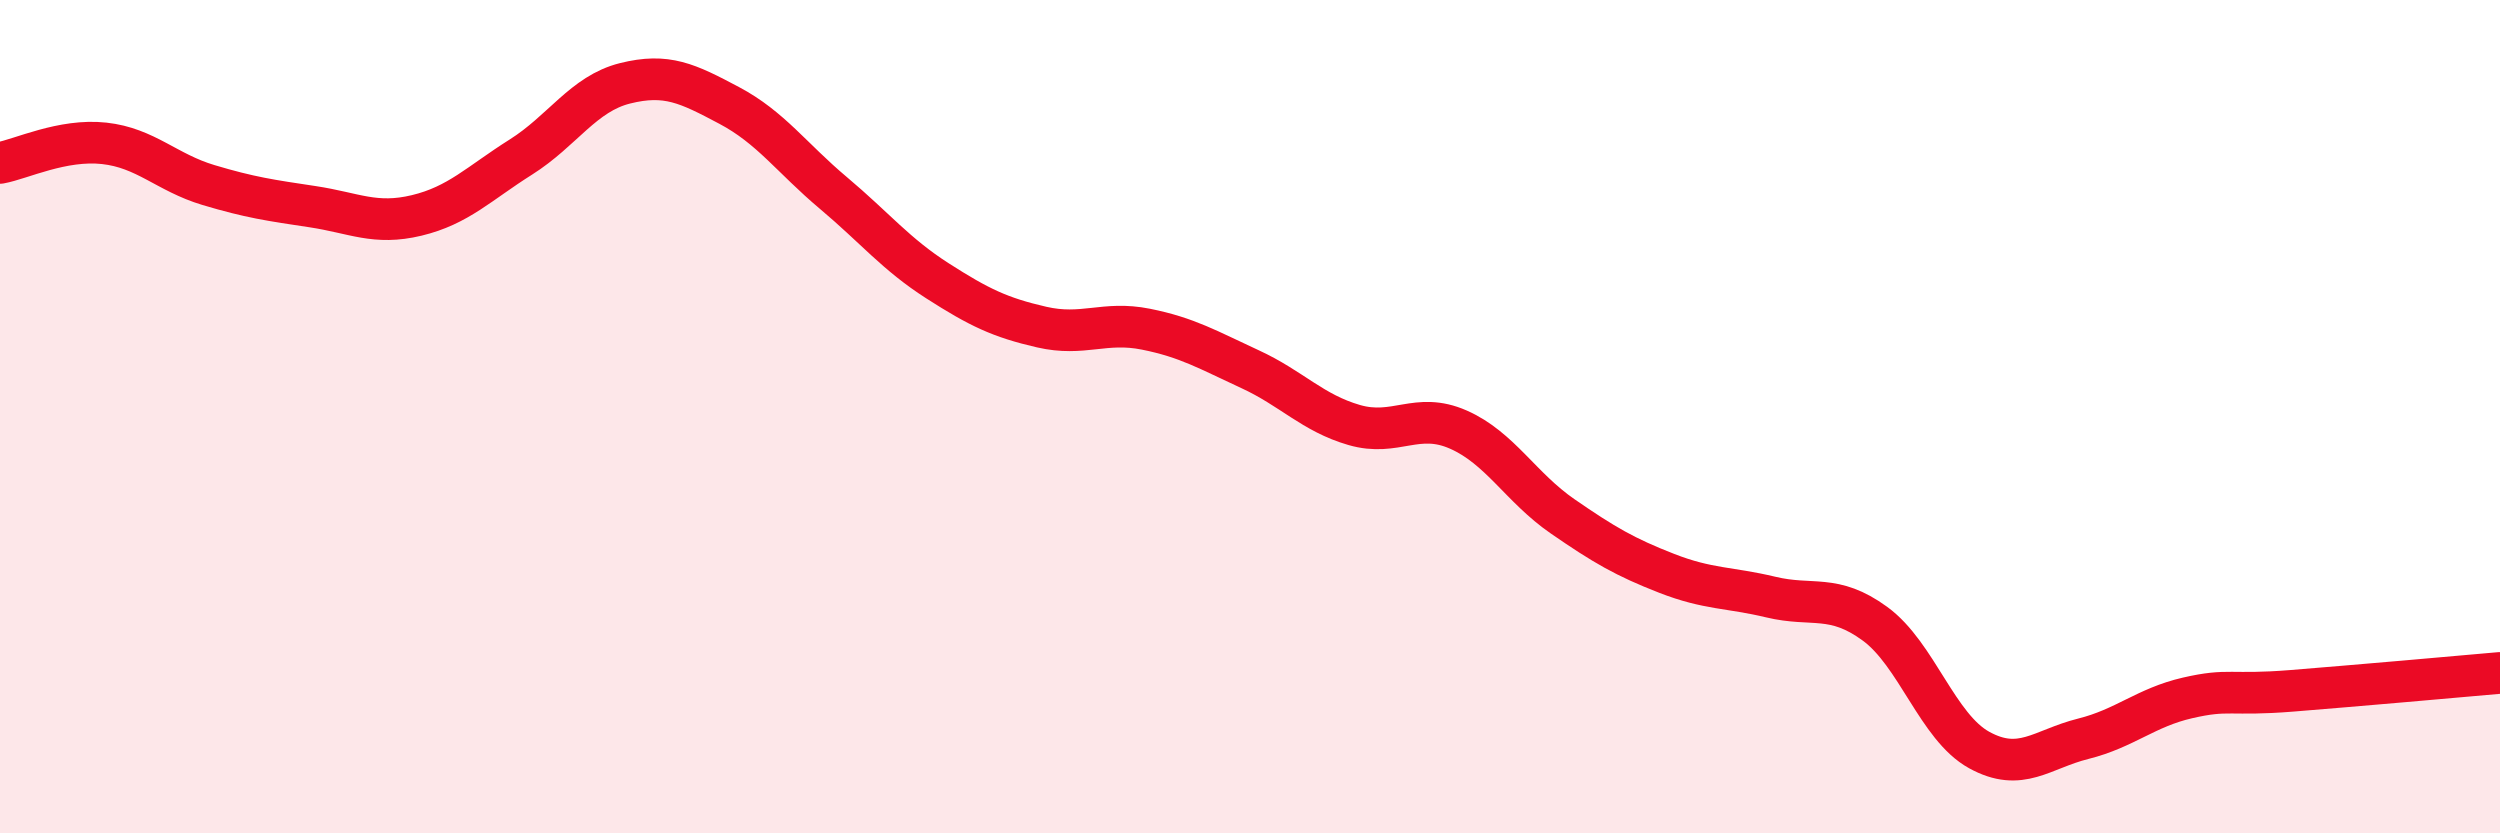
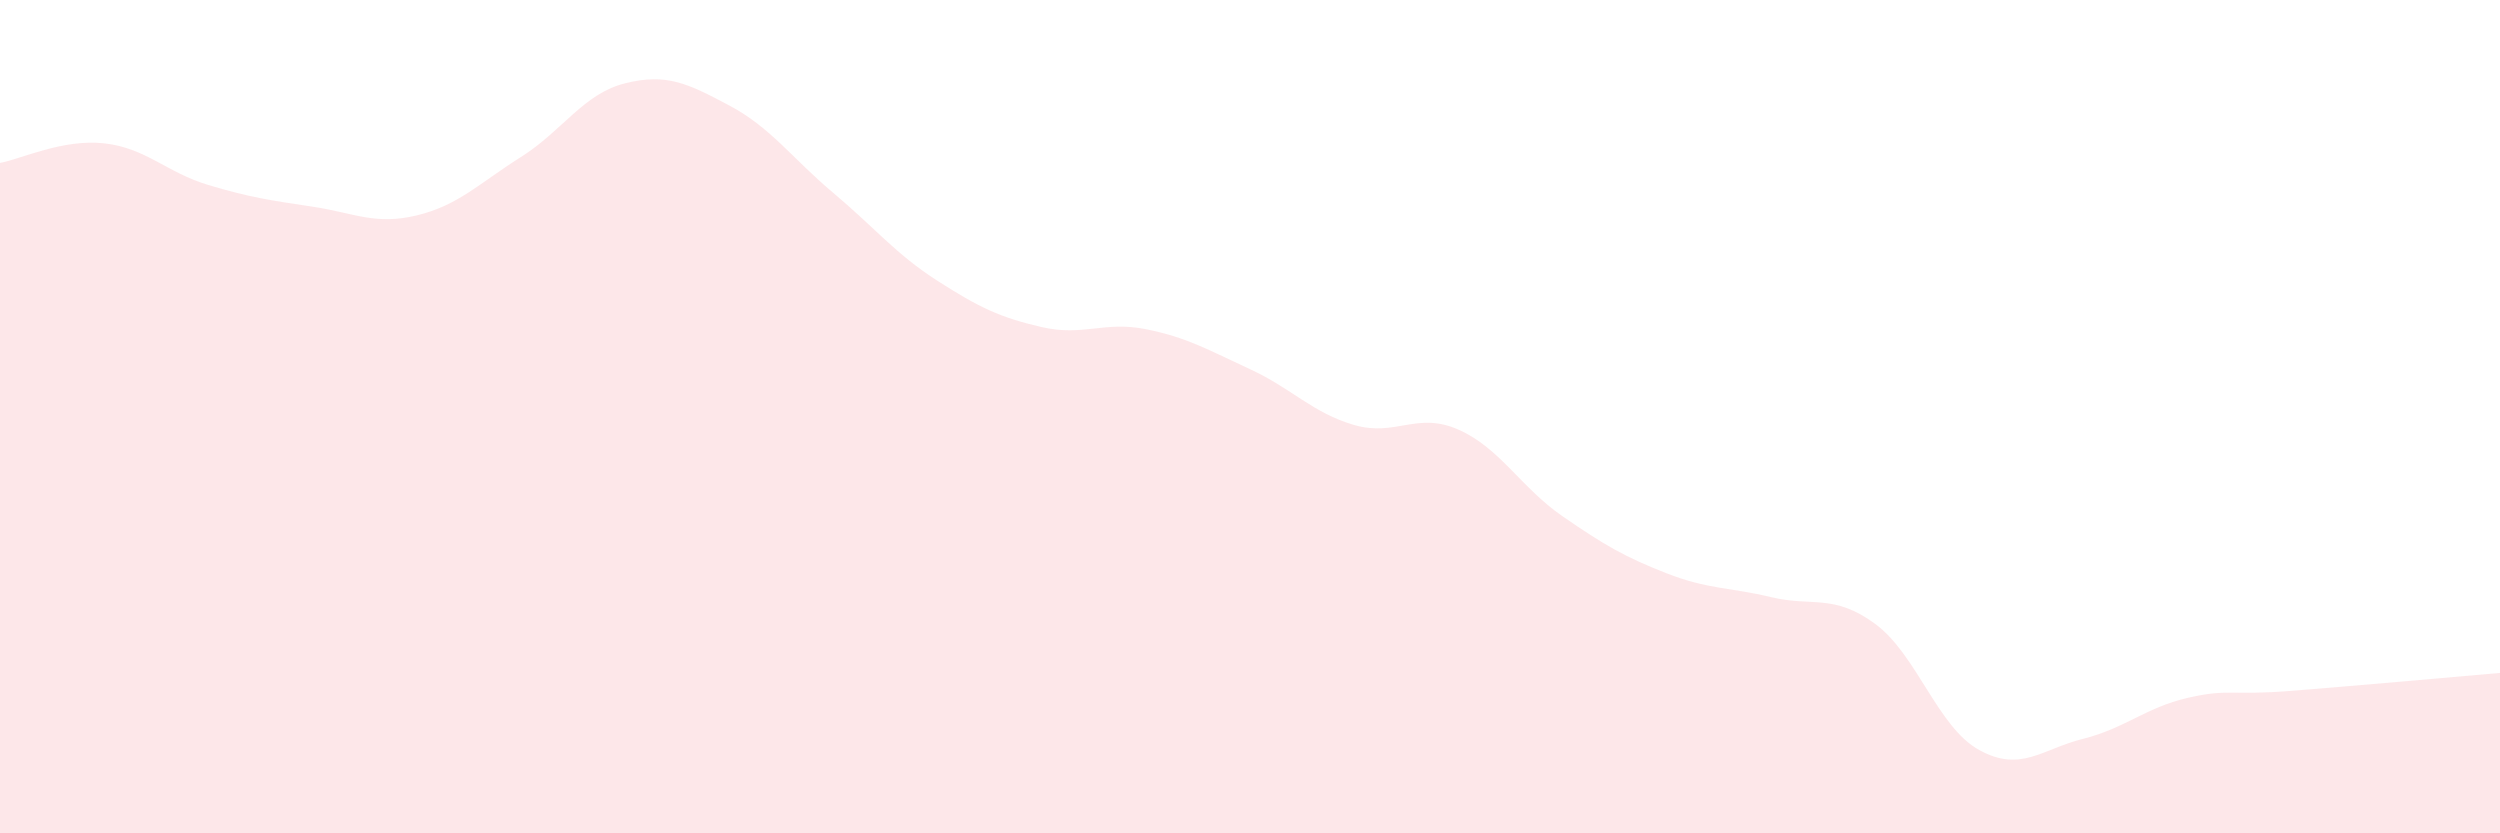
<svg xmlns="http://www.w3.org/2000/svg" width="60" height="20" viewBox="0 0 60 20">
  <path d="M 0,3.91 C 0.5,3.82 1.5,3.33 2.5,3.44 C 3.5,3.55 4,4.14 5,4.44 C 6,4.74 6.5,4.81 7.5,4.96 C 8.5,5.11 9,5.41 10,5.17 C 11,4.93 11.5,4.4 12.5,3.77 C 13.5,3.14 14,2.25 15,2 C 16,1.75 16.5,2 17.5,2.53 C 18.5,3.06 19,3.79 20,4.63 C 21,5.47 21.5,6.1 22.5,6.74 C 23.5,7.38 24,7.62 25,7.85 C 26,8.08 26.5,7.7 27.5,7.9 C 28.5,8.1 29,8.4 30,8.86 C 31,9.32 31.5,9.91 32.5,10.2 C 33.5,10.49 34,9.87 35,10.31 C 36,10.75 36.5,11.7 37.5,12.39 C 38.5,13.08 39,13.37 40,13.76 C 41,14.15 41.5,14.09 42.5,14.33 C 43.5,14.57 44,14.24 45,14.97 C 46,15.7 46.5,17.45 47.5,18 C 48.5,18.55 49,17.98 50,17.73 C 51,17.48 51.5,16.98 52.5,16.75 C 53.5,16.52 53.5,16.7 55,16.58 C 56.5,16.46 59,16.24 60,16.15L60 20L0 20Z" fill="#EB0A25" opacity="0.1" stroke-linecap="round" stroke-linejoin="round" />
-   <path d="M 0,3.91 C 0.5,3.82 1.5,3.33 2.5,3.44 C 3.5,3.55 4,4.14 5,4.44 C 6,4.74 6.5,4.81 7.5,4.96 C 8.5,5.11 9,5.41 10,5.17 C 11,4.93 11.5,4.4 12.5,3.77 C 13.5,3.14 14,2.25 15,2 C 16,1.75 16.5,2 17.5,2.53 C 18.5,3.06 19,3.79 20,4.63 C 21,5.47 21.5,6.1 22.5,6.74 C 23.5,7.38 24,7.62 25,7.85 C 26,8.08 26.5,7.7 27.5,7.9 C 28.5,8.1 29,8.4 30,8.86 C 31,9.32 31.5,9.91 32.5,10.2 C 33.5,10.49 34,9.87 35,10.31 C 36,10.75 36.5,11.7 37.5,12.39 C 38.5,13.08 39,13.37 40,13.76 C 41,14.15 41.5,14.09 42.5,14.33 C 43.5,14.57 44,14.24 45,14.97 C 46,15.7 46.5,17.45 47.5,18 C 48.5,18.55 49,17.98 50,17.73 C 51,17.48 51.5,16.98 52.5,16.75 C 53.5,16.52 53.5,16.7 55,16.58 C 56.5,16.46 59,16.24 60,16.15" stroke="#EB0A25" stroke-width="1" fill="none" stroke-linecap="round" stroke-linejoin="round" />
</svg>